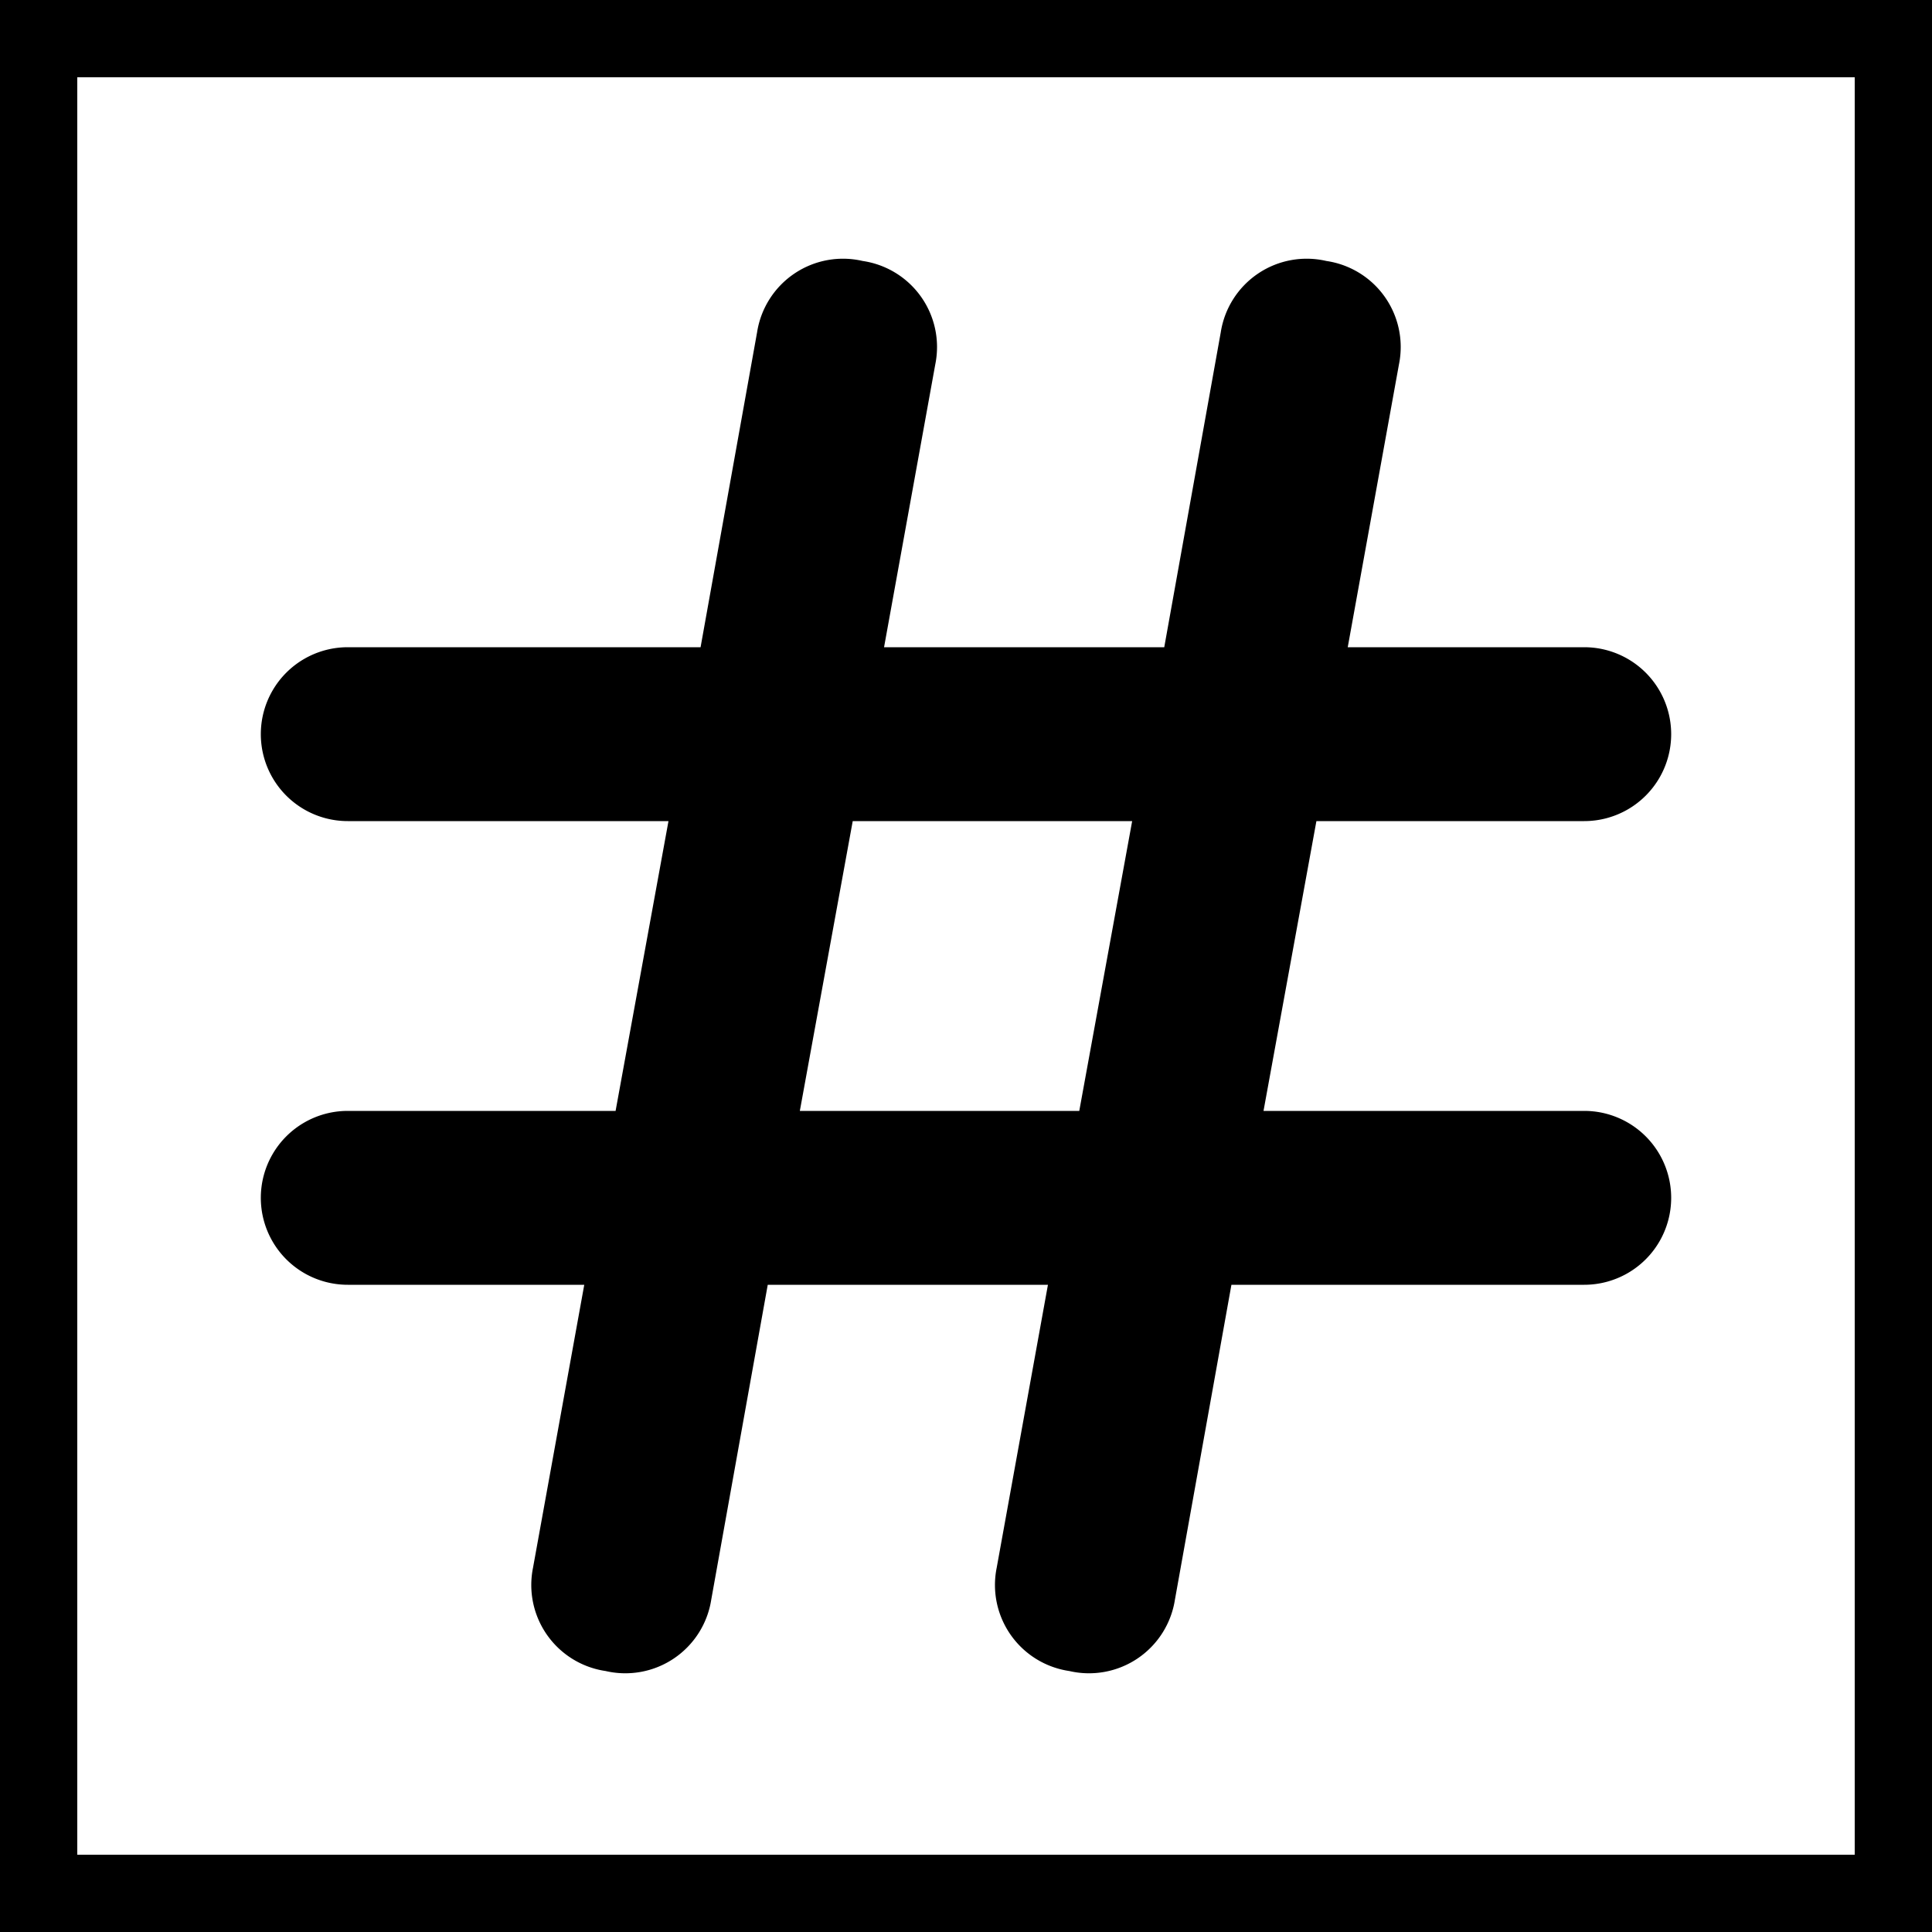
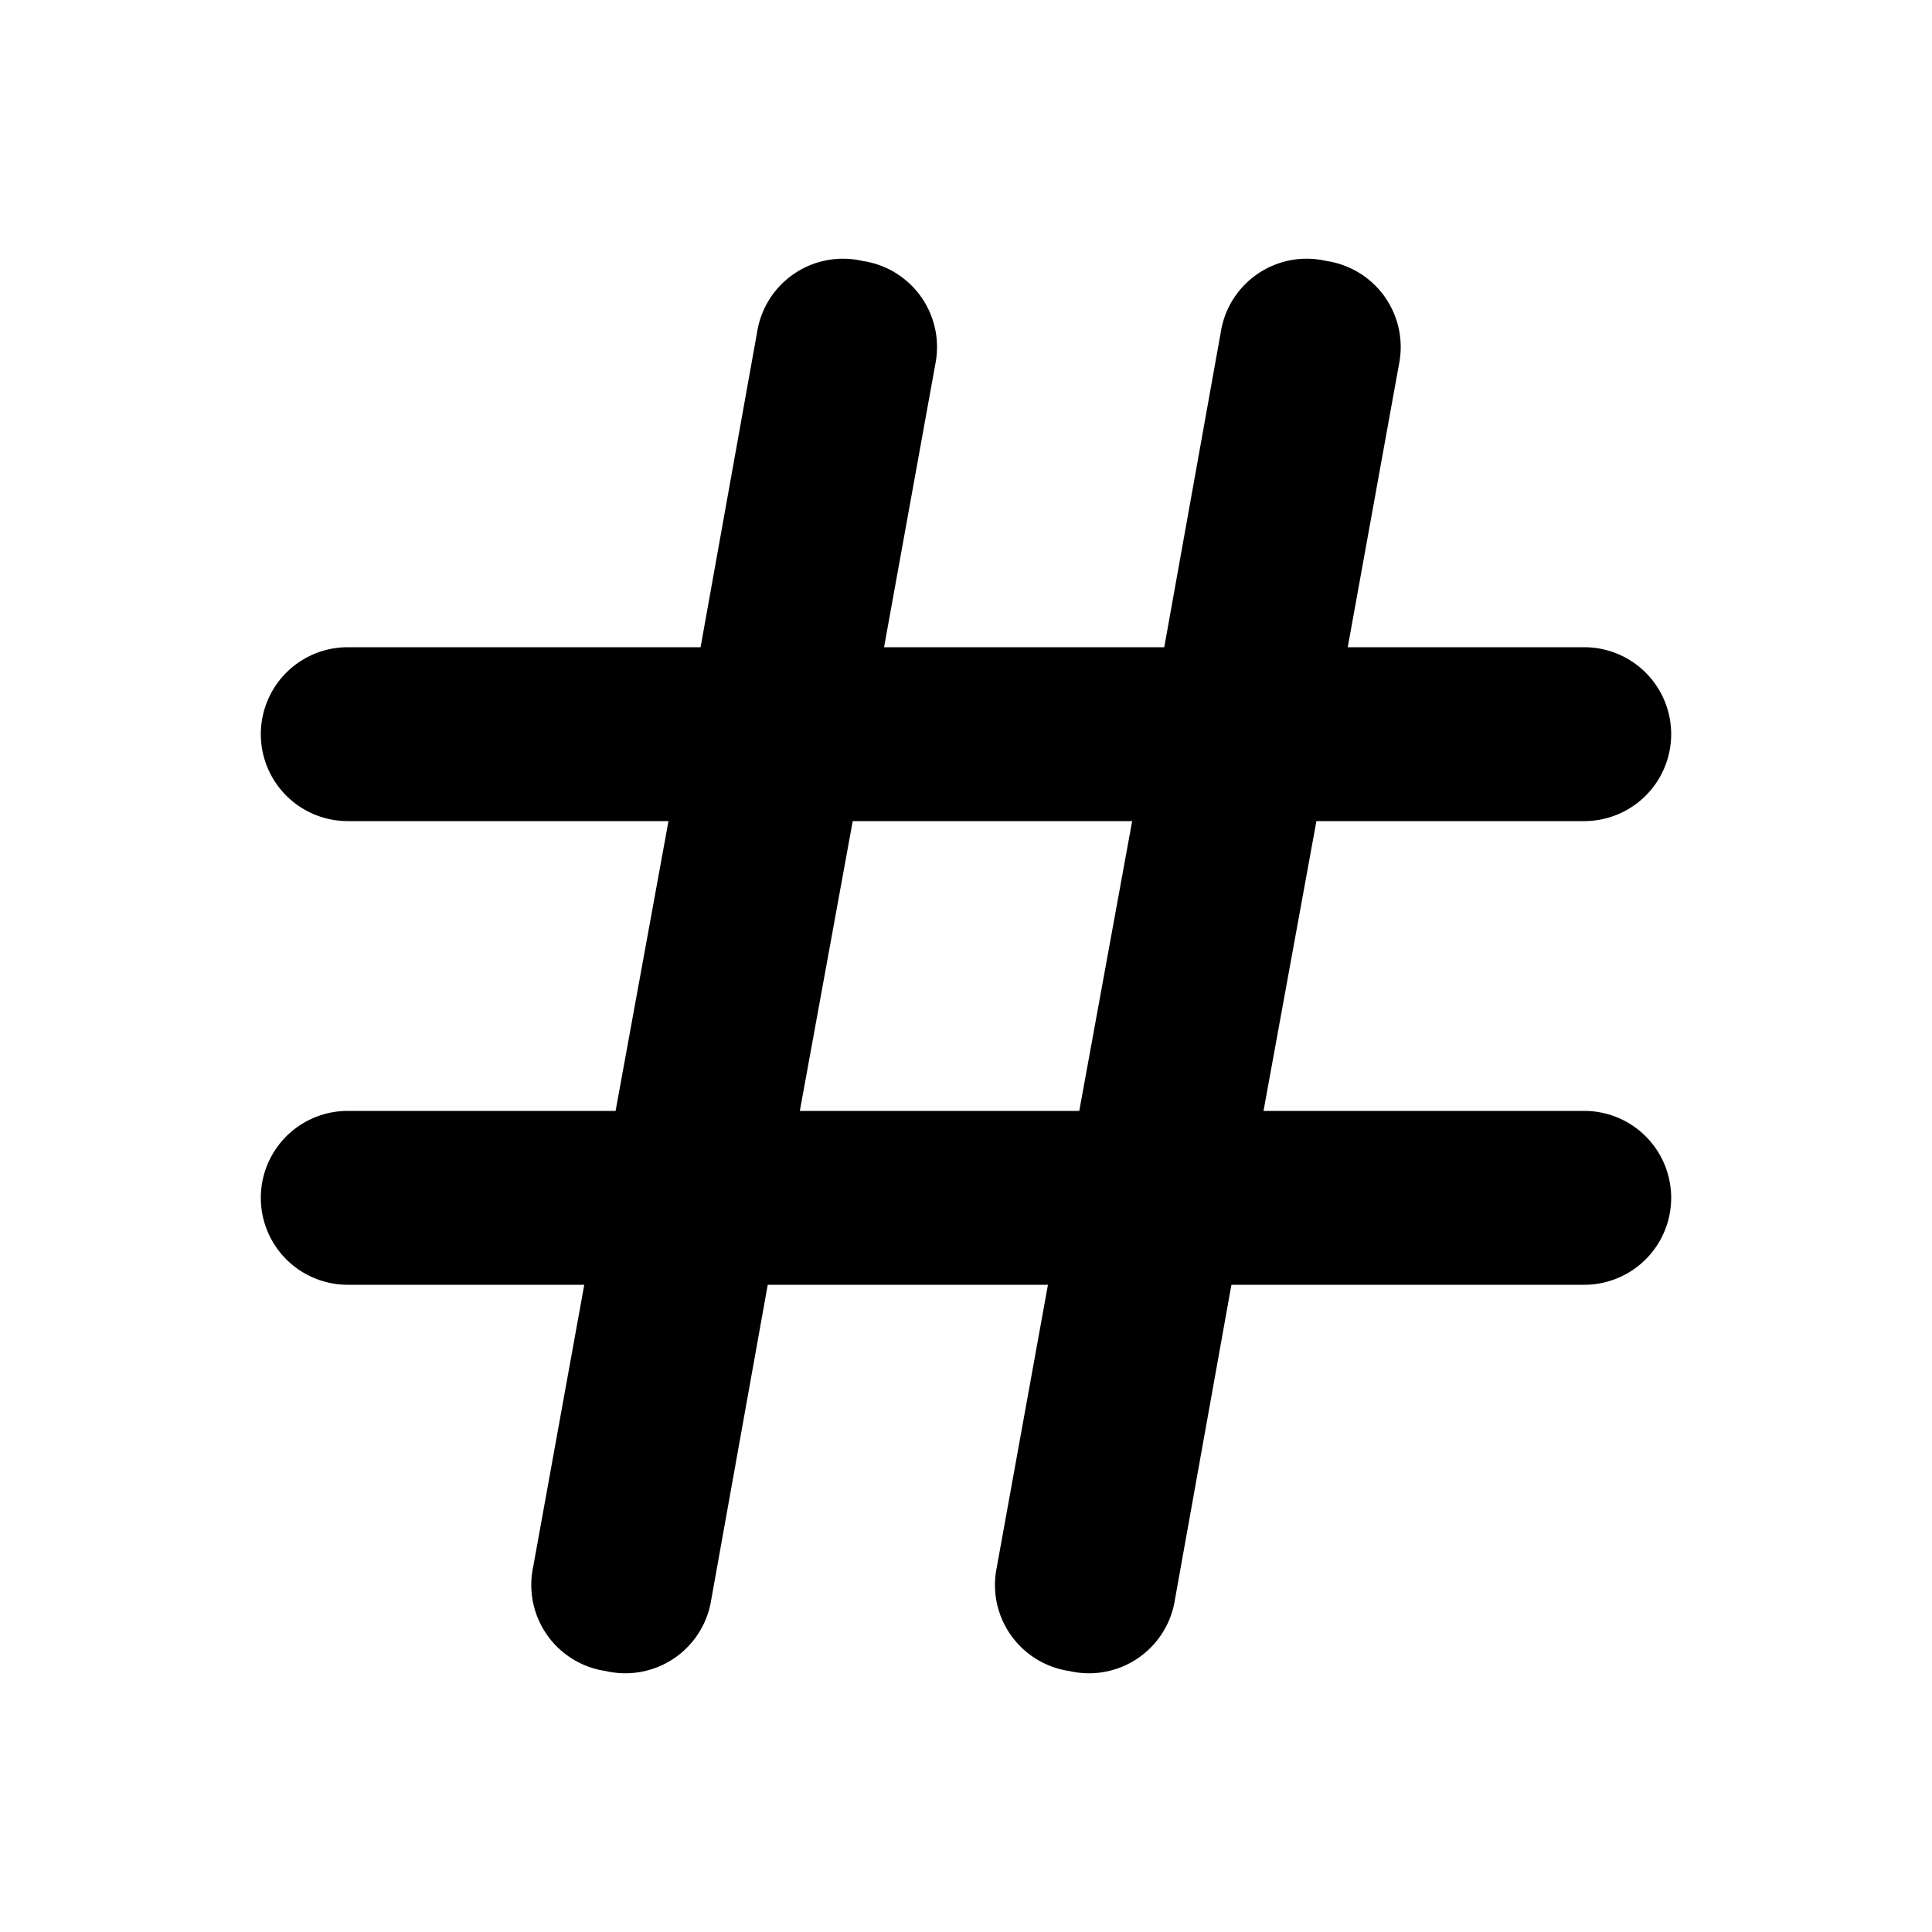
<svg xmlns="http://www.w3.org/2000/svg" width="100" height="100">
  <g>
    <title>Layer 1</title>
    <g stroke="null" id="svg_1" data-name="Layer 2">
      <g stroke="null" id="svg_2" data-name="hash">
-         <rect stroke="null" transform="matrix(-4 0 0 -4 250 96)" x="38" y="-0.5" id="svg_3" opacity="0" height="24" width="24" />
        <path stroke="null" id="svg_4" d="m82,58l-17.2,0l2.92,-16l14.28,0a4,4 0 0 0 0,-8l-12.84,0l2.76,-15.24a4,4 0 0 0 -3.36,-4.76a4,4 0 0 0 -4.88,3.28l-3,16.72l-15.52,0l2.76,-15.24a4,4 0 0 0 -3.36,-4.76a4,4 0 0 0 -4.88,3.28l-3,16.72l-18.68,0a4,4 0 0 0 0,8l17.2,0l-2.92,16l-14.28,0a4,4 0 0 0 0,8l12.84,0l-2.76,15.24a4,4 0 0 0 3.36,4.76a4,4 0 0 0 4.88,-3.28l3,-16.72l15.52,0l-2.76,15.24a4,4 0 0 0 3.36,4.76a4,4 0 0 0 4.88,-3.28l3,-16.72l18.68,0a4,4 0 0 0 0,-8zm-41.2,0l2.92,-16l15.48,0l-2.92,16l-15.48,0z" />
      </g>
    </g>
  </g>
</svg>